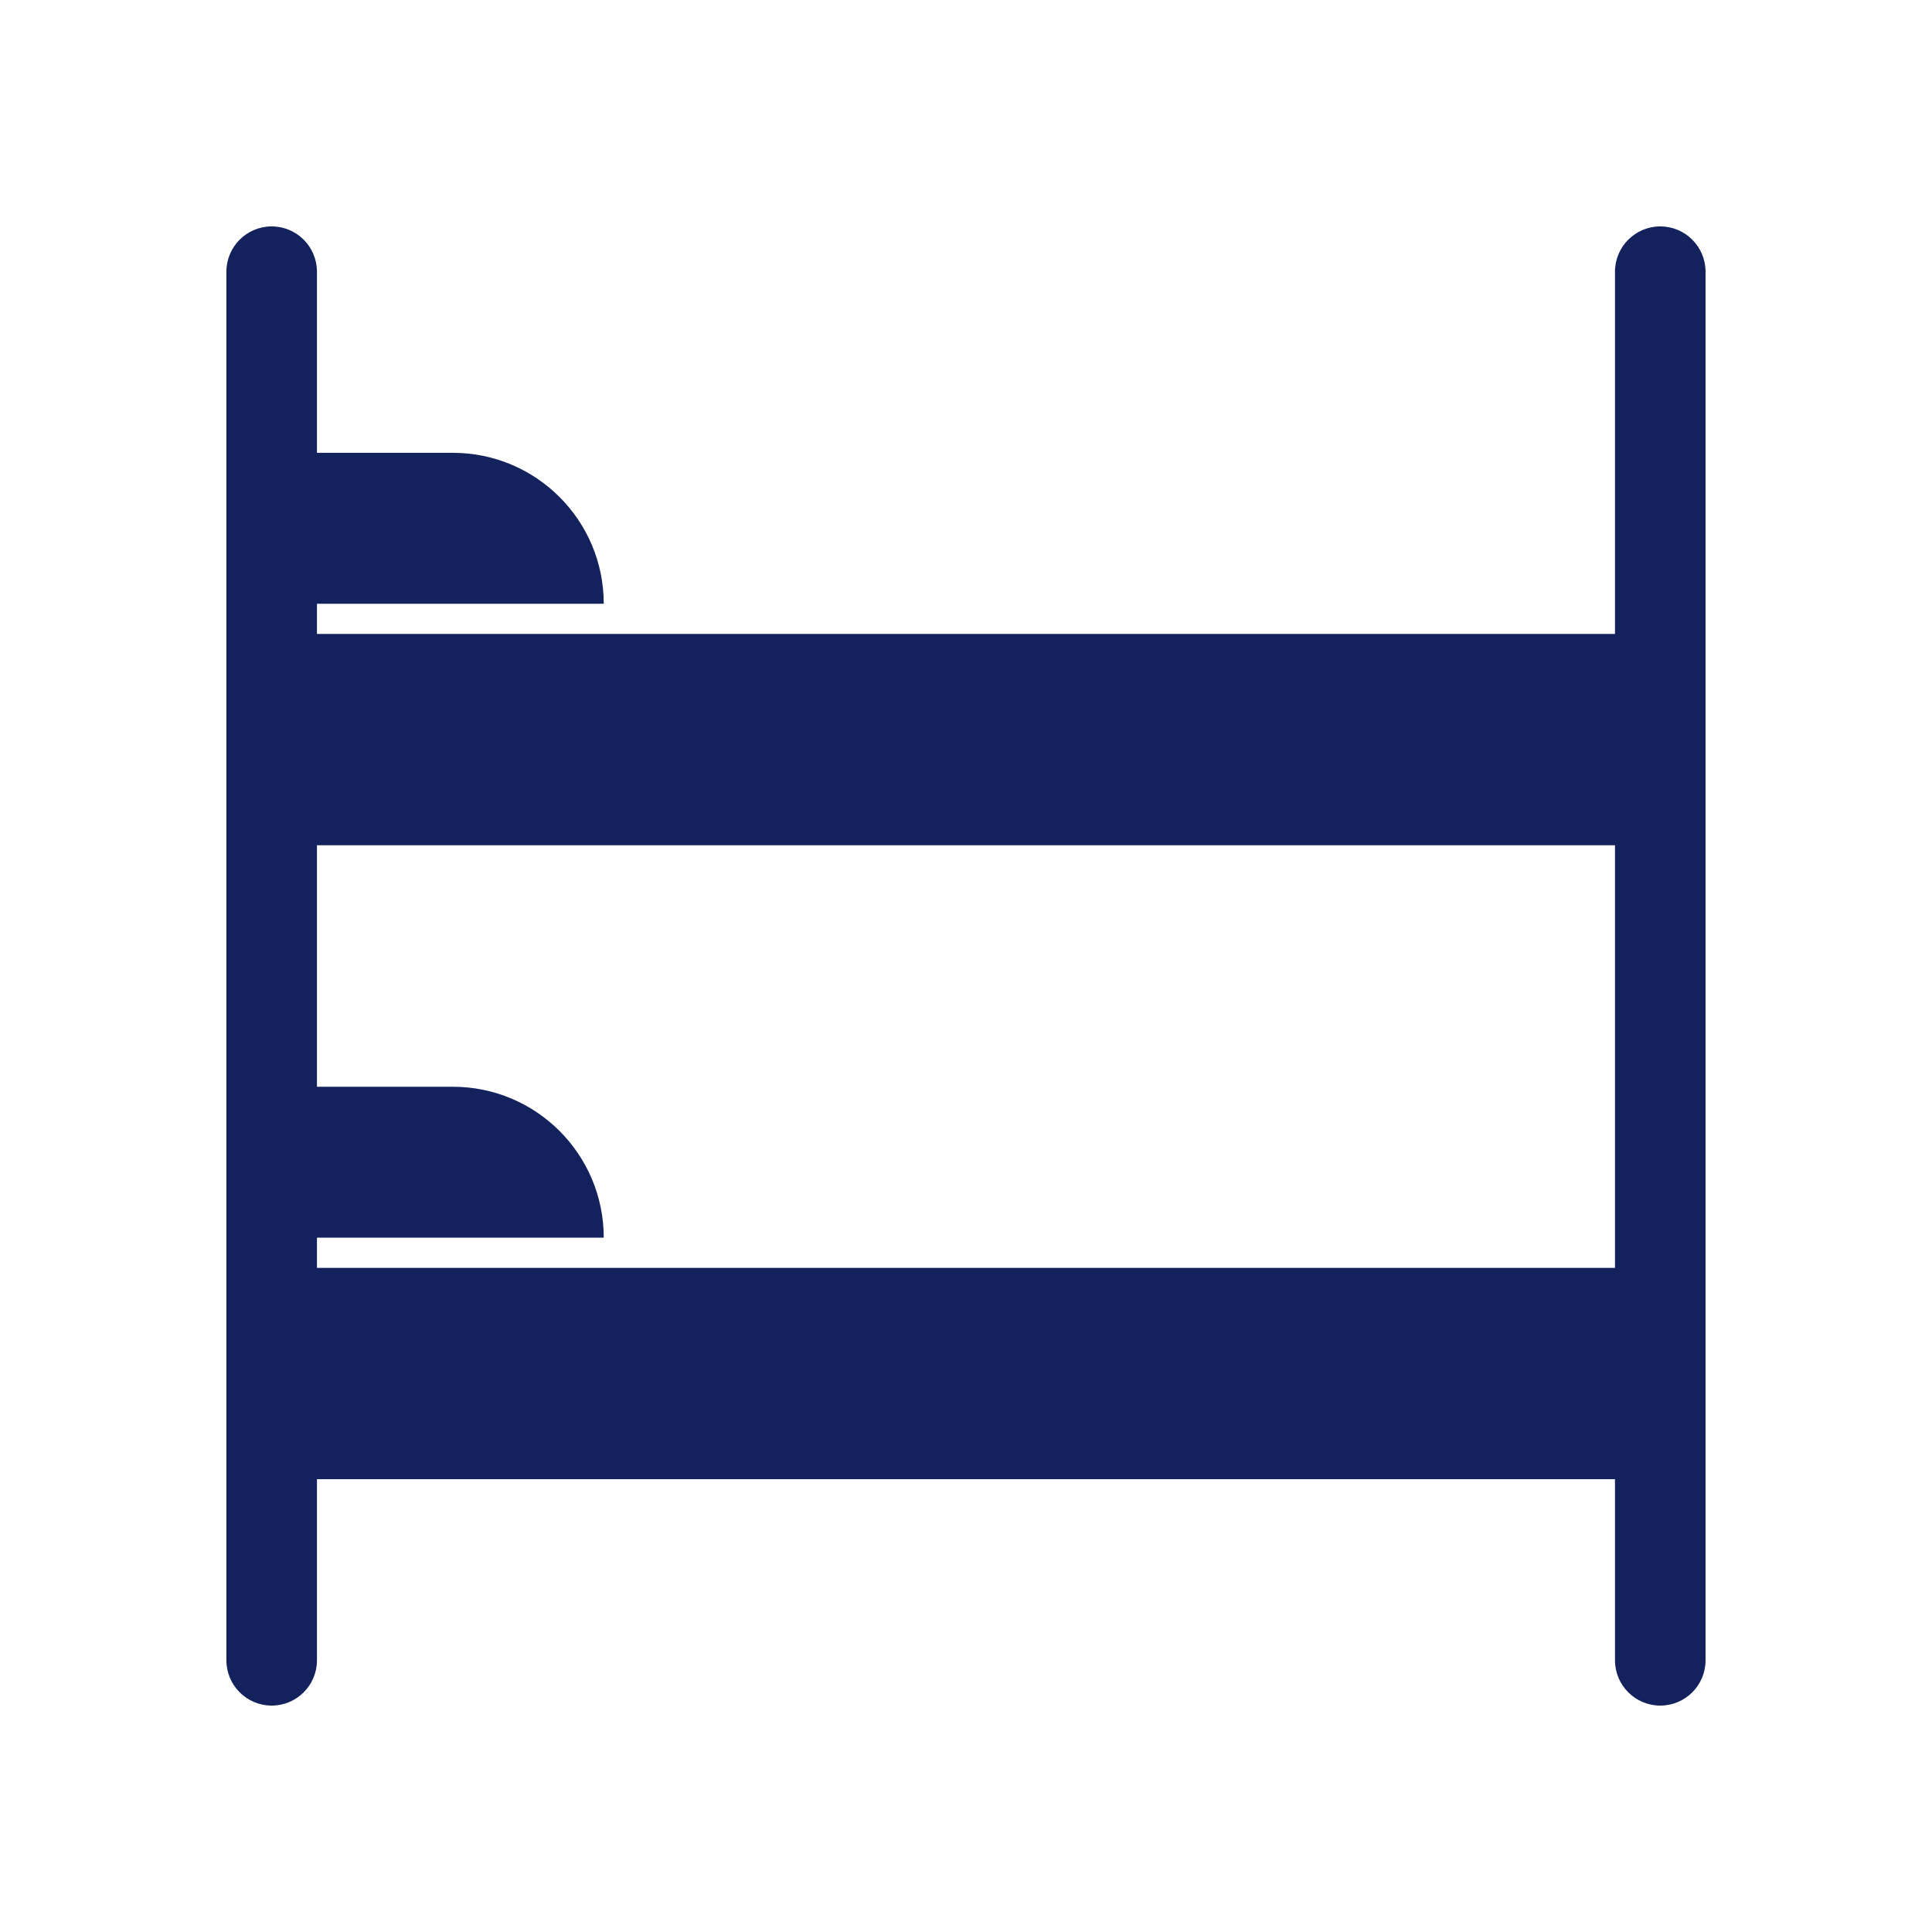
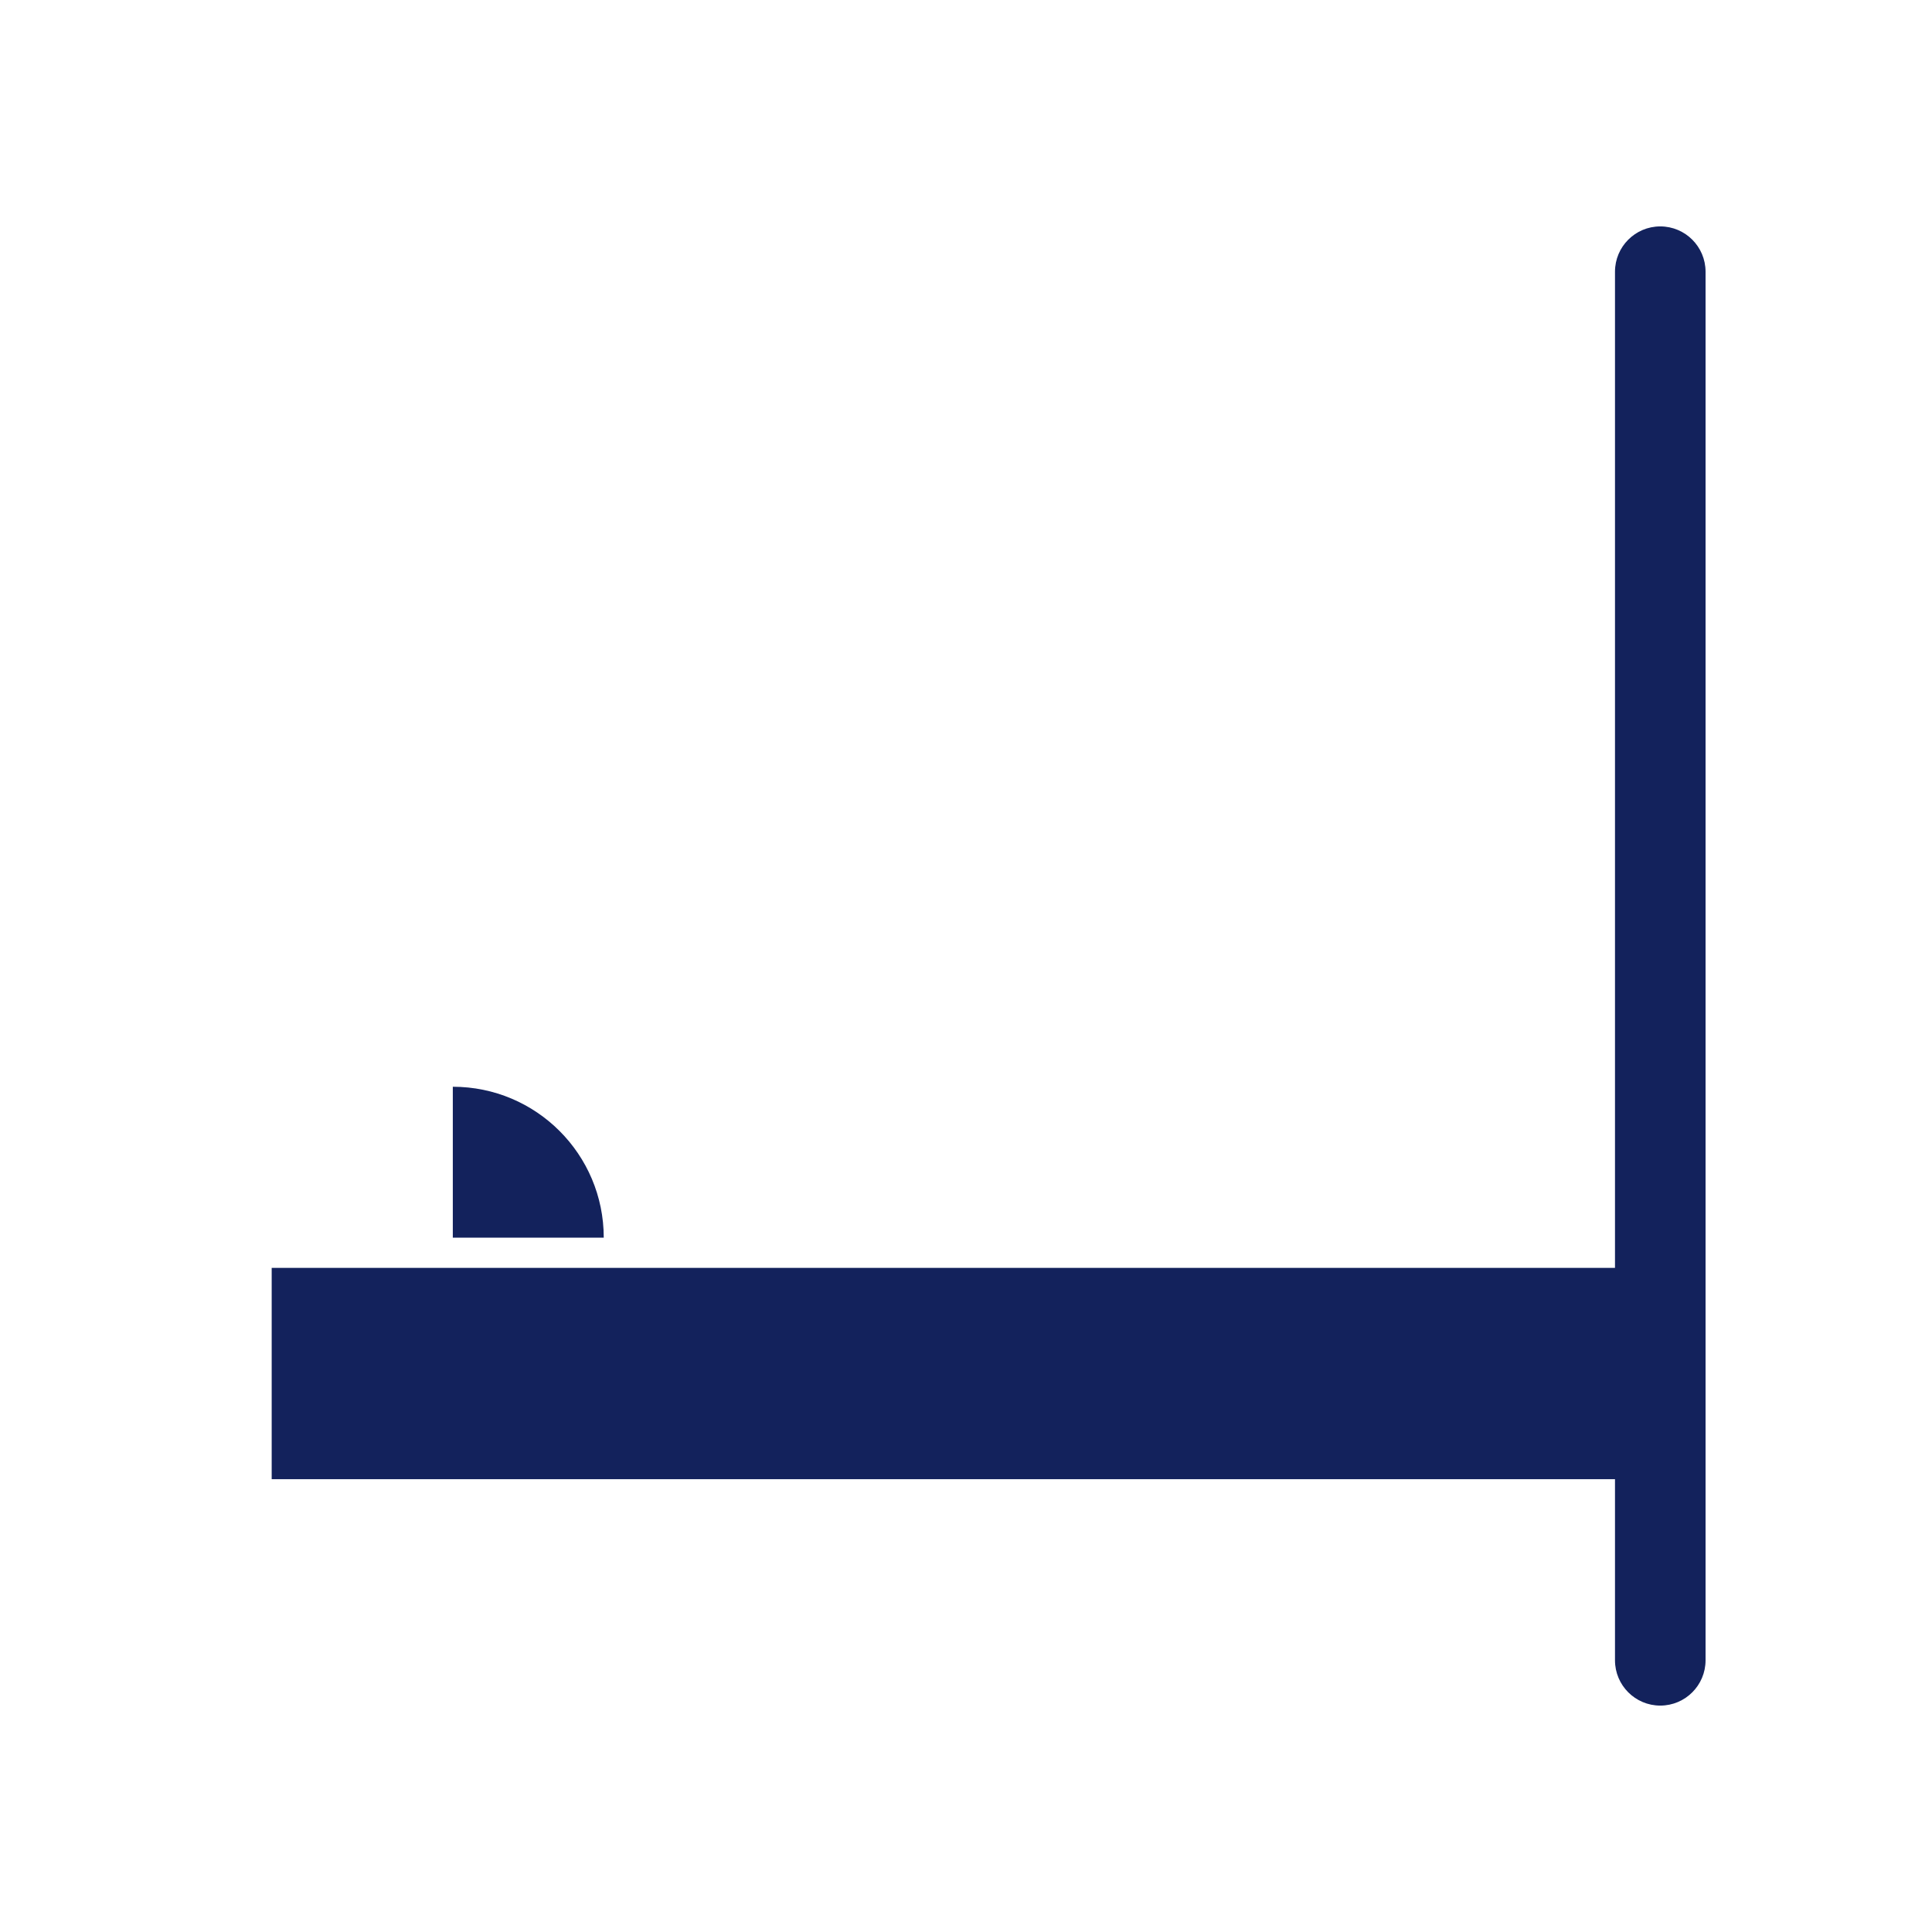
<svg xmlns="http://www.w3.org/2000/svg" width="1200pt" height="1200pt" version="1.1" viewBox="0 0 1200 1200">
  <g fill="#13225c" fill-rule="evenodd">
-     <path d="m140.62 168.75v862.5c0 15.523 12.602 28.125 28.125 28.125s28.125-12.602 28.125-28.125v-862.5c0-15.523-12.602-28.125-28.125-28.125s-28.125 12.602-28.125 28.125z" />
    <path d="m1003.1 168.75v862.5c0 15.523 12.602 28.125 28.125 28.125s28.125-12.602 28.125-28.125v-862.5c0-15.523-12.602-28.125-28.125-28.125s-28.125 12.602-28.125 28.125z" />
    <path d="m168.75 787.5h862.5v131.25h-862.5z" />
-     <path d="m168.75 393.75h862.5v131.25h-862.5z" />
-     <path d="m375 768.75c0-51.77-41.98-93.75-93.75-93.75h-112.5v93.75z" />
-     <path d="m375 375c0-51.77-41.98-93.75-93.75-93.75h-112.5v93.75z" />
+     <path d="m375 768.75c0-51.77-41.98-93.75-93.75-93.75v93.75z" />
  </g>
</svg>